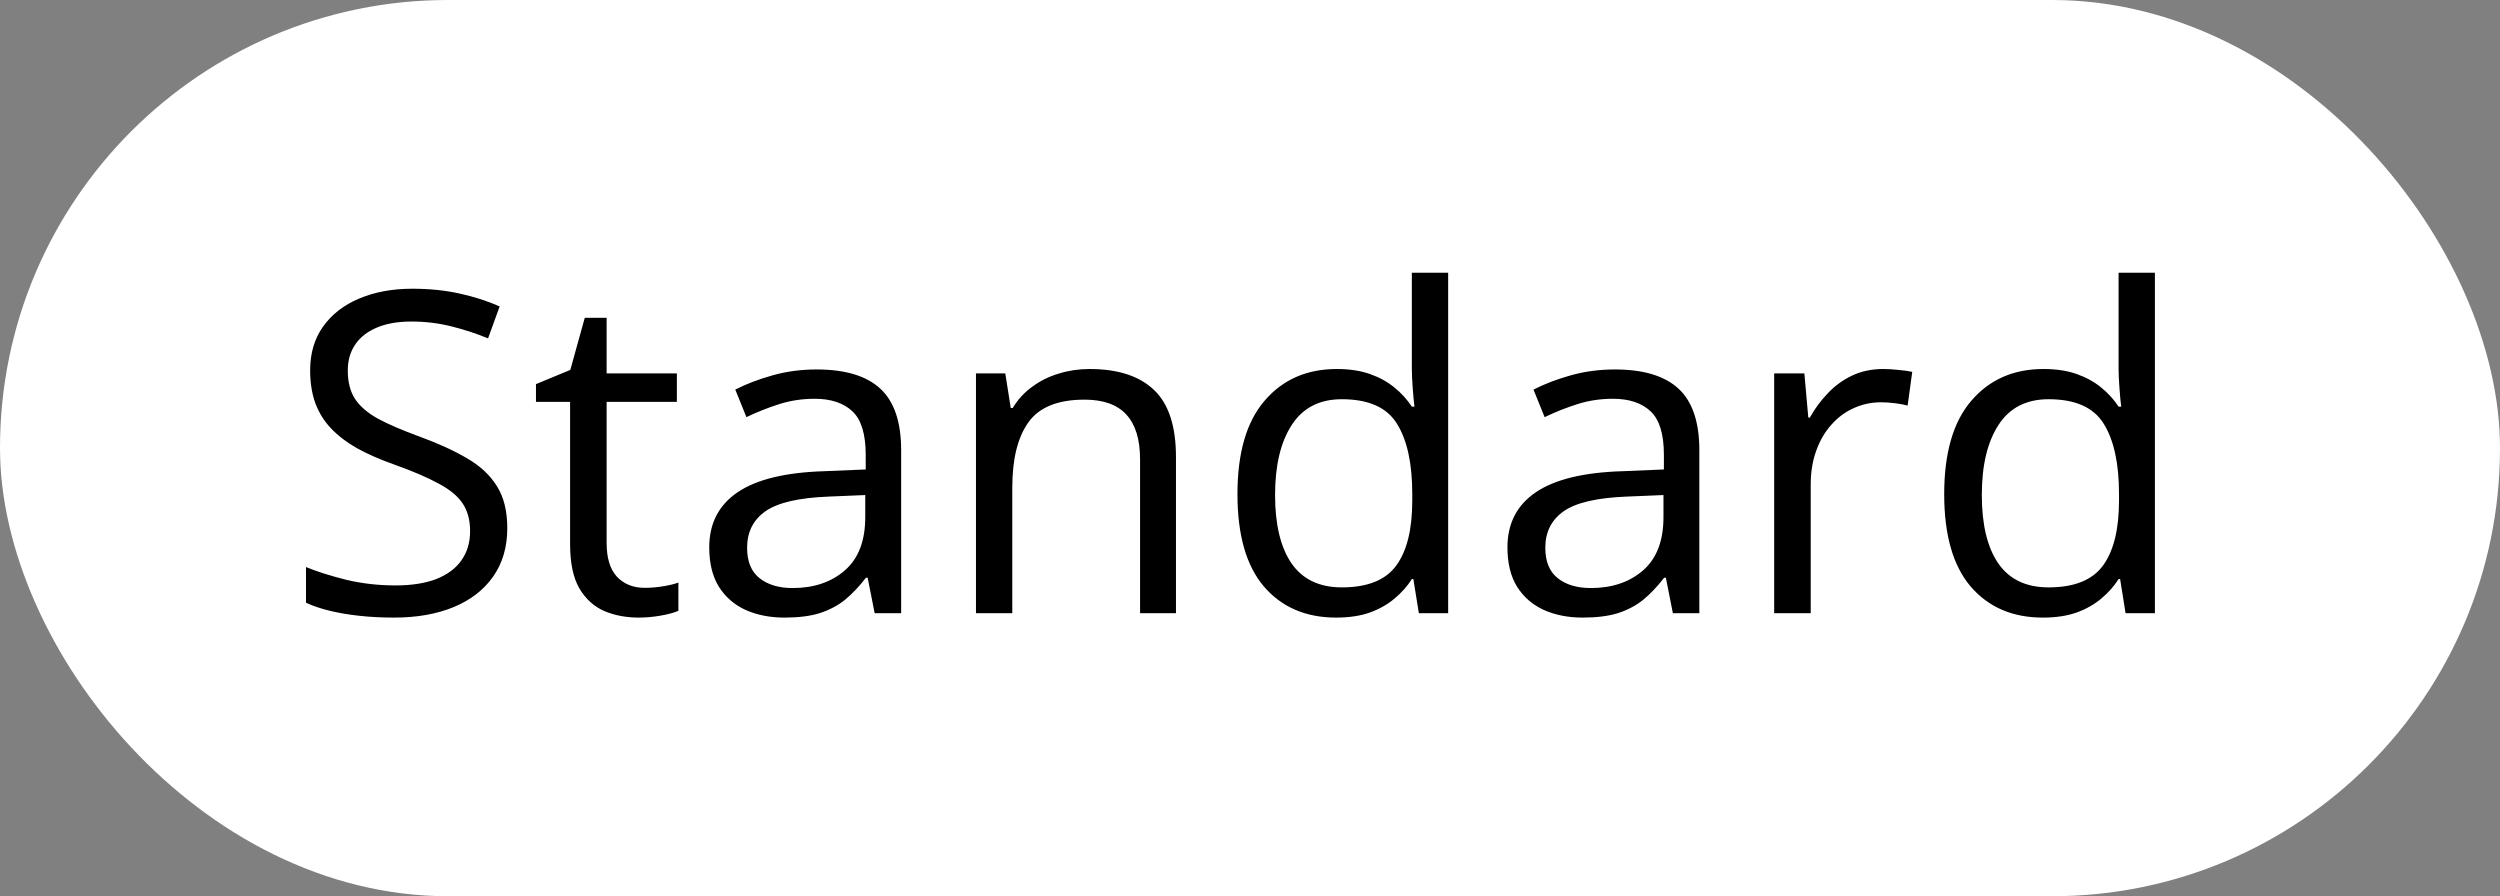
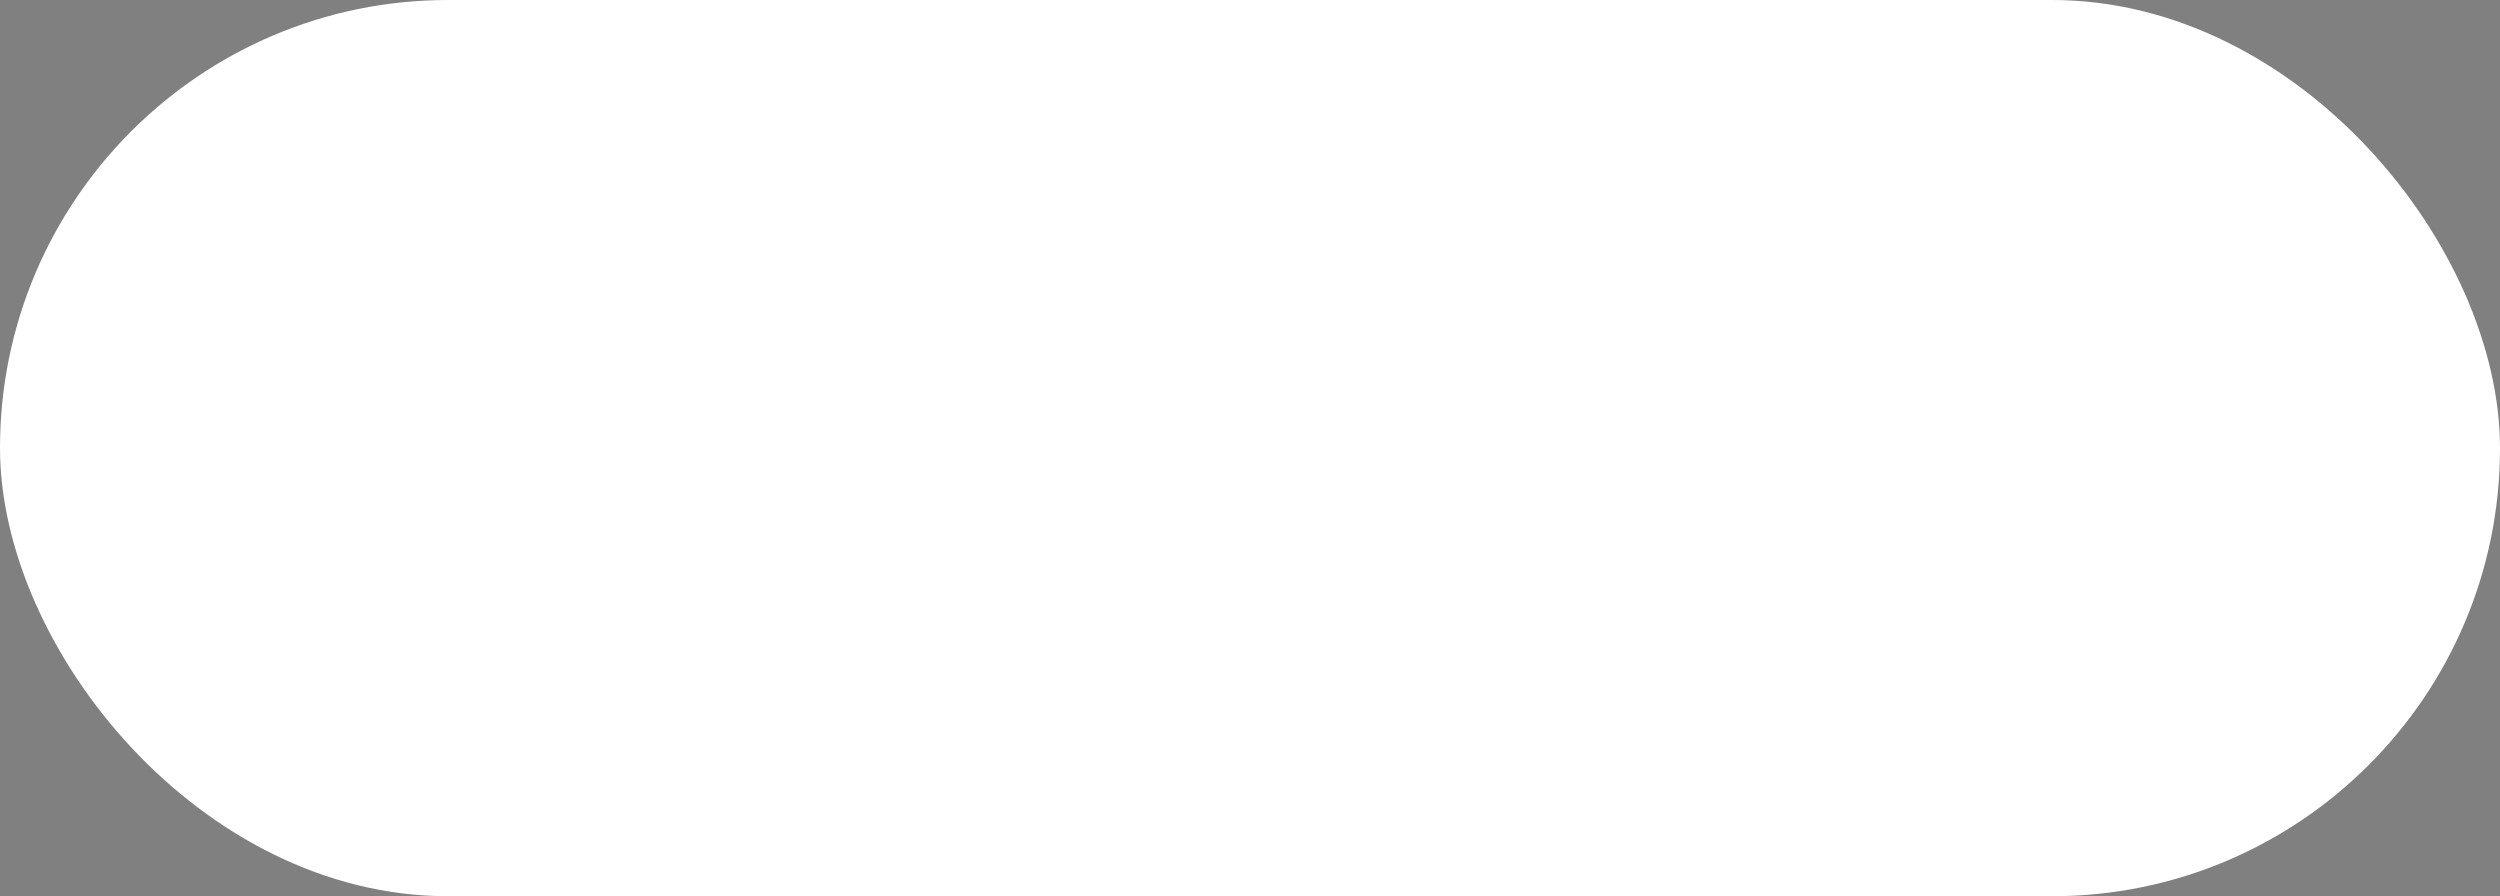
<svg xmlns="http://www.w3.org/2000/svg" width="106" height="38" viewBox="0 0 106 38" fill="none">
  <rect x="0" y="0" width="106" height="38" fill="#808080" stroke="none" />
  <rect width="106" height="38" rx="19" fill="white" />
-   <path d="M21.509 22.391C21.509 23.195 21.308 23.882 20.906 24.451C20.51 25.014 19.954 25.443 19.236 25.74C18.519 26.037 17.675 26.186 16.704 26.186C16.19 26.186 15.705 26.161 15.247 26.111C14.789 26.062 14.369 25.991 13.985 25.898C13.602 25.805 13.265 25.691 12.974 25.555V24.043C13.438 24.234 14.004 24.414 14.672 24.581C15.34 24.741 16.039 24.822 16.769 24.822C17.449 24.822 18.024 24.732 18.494 24.553C18.964 24.367 19.32 24.104 19.561 23.764C19.808 23.418 19.932 23.003 19.932 22.521C19.932 22.057 19.83 21.671 19.626 21.361C19.422 21.046 19.082 20.761 18.605 20.508C18.135 20.248 17.492 19.973 16.676 19.682C16.101 19.478 15.593 19.255 15.154 19.014C14.715 18.767 14.347 18.488 14.05 18.179C13.753 17.87 13.528 17.511 13.373 17.103C13.225 16.695 13.15 16.228 13.15 15.702C13.15 14.979 13.333 14.36 13.698 13.847C14.069 13.327 14.579 12.931 15.229 12.659C15.884 12.381 16.636 12.242 17.483 12.242C18.206 12.242 18.875 12.31 19.487 12.446C20.105 12.582 20.671 12.764 21.185 12.993L20.693 14.348C20.204 14.144 19.685 13.973 19.134 13.837C18.59 13.701 18.027 13.633 17.446 13.633C16.864 13.633 16.373 13.72 15.971 13.893C15.575 14.06 15.272 14.298 15.062 14.607C14.851 14.917 14.746 15.285 14.746 15.711C14.746 16.188 14.845 16.584 15.043 16.899C15.247 17.214 15.569 17.496 16.008 17.743C16.453 17.984 17.041 18.238 17.77 18.504C18.568 18.795 19.246 19.104 19.802 19.432C20.359 19.753 20.783 20.149 21.073 20.619C21.364 21.083 21.509 21.674 21.509 22.391ZM27.335 24.924C27.589 24.924 27.849 24.902 28.115 24.859C28.381 24.816 28.597 24.763 28.764 24.701V25.898C28.585 25.978 28.334 26.046 28.013 26.102C27.697 26.158 27.388 26.186 27.085 26.186C26.547 26.186 26.058 26.093 25.619 25.907C25.18 25.715 24.828 25.394 24.561 24.942C24.302 24.491 24.172 23.866 24.172 23.068V17.038H22.725V16.287L24.181 15.684L24.794 13.476H25.721V15.832H28.699V17.038H25.721V23.022C25.721 23.659 25.866 24.135 26.157 24.451C26.454 24.766 26.847 24.924 27.335 24.924ZM34.627 15.665C35.84 15.665 36.74 15.937 37.327 16.481C37.915 17.026 38.209 17.895 38.209 19.088V26H37.086L36.789 24.497H36.715C36.43 24.868 36.133 25.18 35.824 25.434C35.515 25.681 35.156 25.87 34.748 26C34.346 26.124 33.851 26.186 33.264 26.186C32.645 26.186 32.095 26.077 31.612 25.861C31.136 25.644 30.759 25.317 30.48 24.877C30.208 24.438 30.072 23.882 30.072 23.207C30.072 22.193 30.474 21.414 31.278 20.87C32.082 20.325 33.307 20.029 34.952 19.979L36.706 19.905V19.283C36.706 18.405 36.517 17.79 36.14 17.437C35.762 17.084 35.23 16.908 34.544 16.908C34.012 16.908 33.505 16.985 33.023 17.14C32.54 17.295 32.082 17.477 31.649 17.688L31.176 16.519C31.634 16.284 32.16 16.082 32.753 15.915C33.347 15.748 33.972 15.665 34.627 15.665ZM36.687 20.99L35.138 21.055C33.87 21.105 32.976 21.312 32.456 21.677C31.937 22.042 31.677 22.558 31.677 23.226C31.677 23.808 31.854 24.237 32.206 24.516C32.559 24.794 33.026 24.933 33.607 24.933C34.51 24.933 35.249 24.683 35.824 24.182C36.399 23.681 36.687 22.929 36.687 21.927V20.99ZM46.196 15.646C47.402 15.646 48.315 15.943 48.933 16.537C49.552 17.125 49.861 18.071 49.861 19.376V26H48.339V19.478C48.339 18.631 48.145 17.997 47.755 17.576C47.371 17.156 46.781 16.945 45.983 16.945C44.857 16.945 44.066 17.264 43.608 17.901C43.15 18.538 42.921 19.463 42.921 20.675V26H41.381V15.832H42.624L42.856 17.298H42.94C43.156 16.939 43.432 16.639 43.766 16.398C44.1 16.151 44.474 15.965 44.888 15.841C45.303 15.711 45.739 15.646 46.196 15.646ZM56.652 26.186C55.365 26.186 54.345 25.746 53.59 24.868C52.842 23.99 52.468 22.685 52.468 20.953C52.468 19.203 52.851 17.882 53.618 16.992C54.385 16.095 55.406 15.646 56.68 15.646C57.218 15.646 57.688 15.718 58.09 15.86C58.492 16.002 58.838 16.194 59.129 16.435C59.42 16.67 59.664 16.939 59.862 17.242H59.973C59.948 17.05 59.924 16.788 59.899 16.454C59.874 16.12 59.862 15.848 59.862 15.637V11.565H61.402V26H60.159L59.927 24.553H59.862C59.67 24.856 59.426 25.131 59.129 25.378C58.838 25.626 58.489 25.824 58.081 25.972C57.678 26.114 57.202 26.186 56.652 26.186ZM56.893 24.905C57.982 24.905 58.752 24.596 59.203 23.977C59.655 23.359 59.88 22.441 59.88 21.222V20.944C59.88 19.651 59.664 18.659 59.231 17.966C58.804 17.273 58.025 16.927 56.893 16.927C55.947 16.927 55.239 17.292 54.769 18.021C54.298 18.745 54.063 19.735 54.063 20.99C54.063 22.24 54.295 23.204 54.759 23.885C55.229 24.565 55.941 24.905 56.893 24.905ZM68.471 15.665C69.683 15.665 70.583 15.937 71.171 16.481C71.758 17.026 72.052 17.895 72.052 19.088V26H70.93L70.633 24.497H70.559C70.274 24.868 69.977 25.18 69.668 25.434C69.359 25.681 69 25.87 68.592 26C68.19 26.124 67.695 26.186 67.107 26.186C66.489 26.186 65.939 26.077 65.456 25.861C64.98 25.644 64.603 25.317 64.324 24.877C64.052 24.438 63.916 23.882 63.916 23.207C63.916 22.193 64.318 21.414 65.122 20.87C65.926 20.325 67.151 20.029 68.796 19.979L70.549 19.905V19.283C70.549 18.405 70.361 17.79 69.983 17.437C69.606 17.084 69.074 16.908 68.388 16.908C67.856 16.908 67.349 16.985 66.866 17.14C66.384 17.295 65.926 17.477 65.493 17.688L65.02 16.519C65.478 16.284 66.003 16.082 66.597 15.915C67.191 15.748 67.816 15.665 68.471 15.665ZM70.531 20.99L68.981 21.055C67.713 21.105 66.82 21.312 66.3 21.677C65.781 22.042 65.521 22.558 65.521 23.226C65.521 23.808 65.697 24.237 66.05 24.516C66.402 24.794 66.869 24.933 67.451 24.933C68.354 24.933 69.093 24.683 69.668 24.182C70.243 23.681 70.531 22.929 70.531 21.927V20.99ZM79.845 15.646C80.049 15.646 80.263 15.659 80.485 15.684C80.708 15.702 80.906 15.73 81.079 15.767L80.884 17.196C80.717 17.152 80.532 17.119 80.328 17.094C80.124 17.069 79.932 17.057 79.752 17.057C79.344 17.057 78.958 17.14 78.593 17.307C78.234 17.468 77.919 17.703 77.647 18.012C77.374 18.315 77.161 18.683 77.006 19.116C76.852 19.543 76.774 20.019 76.774 20.545V26H75.225V15.832H76.505L76.672 17.706H76.737C76.948 17.329 77.201 16.985 77.498 16.676C77.795 16.361 78.138 16.11 78.528 15.925C78.924 15.739 79.363 15.646 79.845 15.646ZM86.618 26.186C85.331 26.186 84.311 25.746 83.556 24.868C82.808 23.99 82.434 22.685 82.434 20.953C82.434 19.203 82.817 17.882 83.584 16.992C84.351 16.095 85.371 15.646 86.645 15.646C87.184 15.646 87.654 15.718 88.056 15.86C88.458 16.002 88.804 16.194 89.095 16.435C89.385 16.67 89.63 16.939 89.828 17.242H89.939C89.914 17.05 89.889 16.788 89.865 16.454C89.84 16.12 89.828 15.848 89.828 15.637V11.565H91.368V26H90.124L89.893 24.553H89.828C89.636 24.856 89.392 25.131 89.095 25.378C88.804 25.626 88.455 25.824 88.046 25.972C87.644 26.114 87.168 26.186 86.618 26.186ZM86.859 24.905C87.947 24.905 88.717 24.596 89.169 23.977C89.62 23.359 89.846 22.441 89.846 21.222V20.944C89.846 19.651 89.63 18.659 89.197 17.966C88.77 17.273 87.991 16.927 86.859 16.927C85.913 16.927 85.204 17.292 84.734 18.021C84.264 18.745 84.029 19.735 84.029 20.99C84.029 22.24 84.261 23.204 84.725 23.885C85.195 24.565 85.906 24.905 86.859 24.905Z" fill="black" />
</svg>